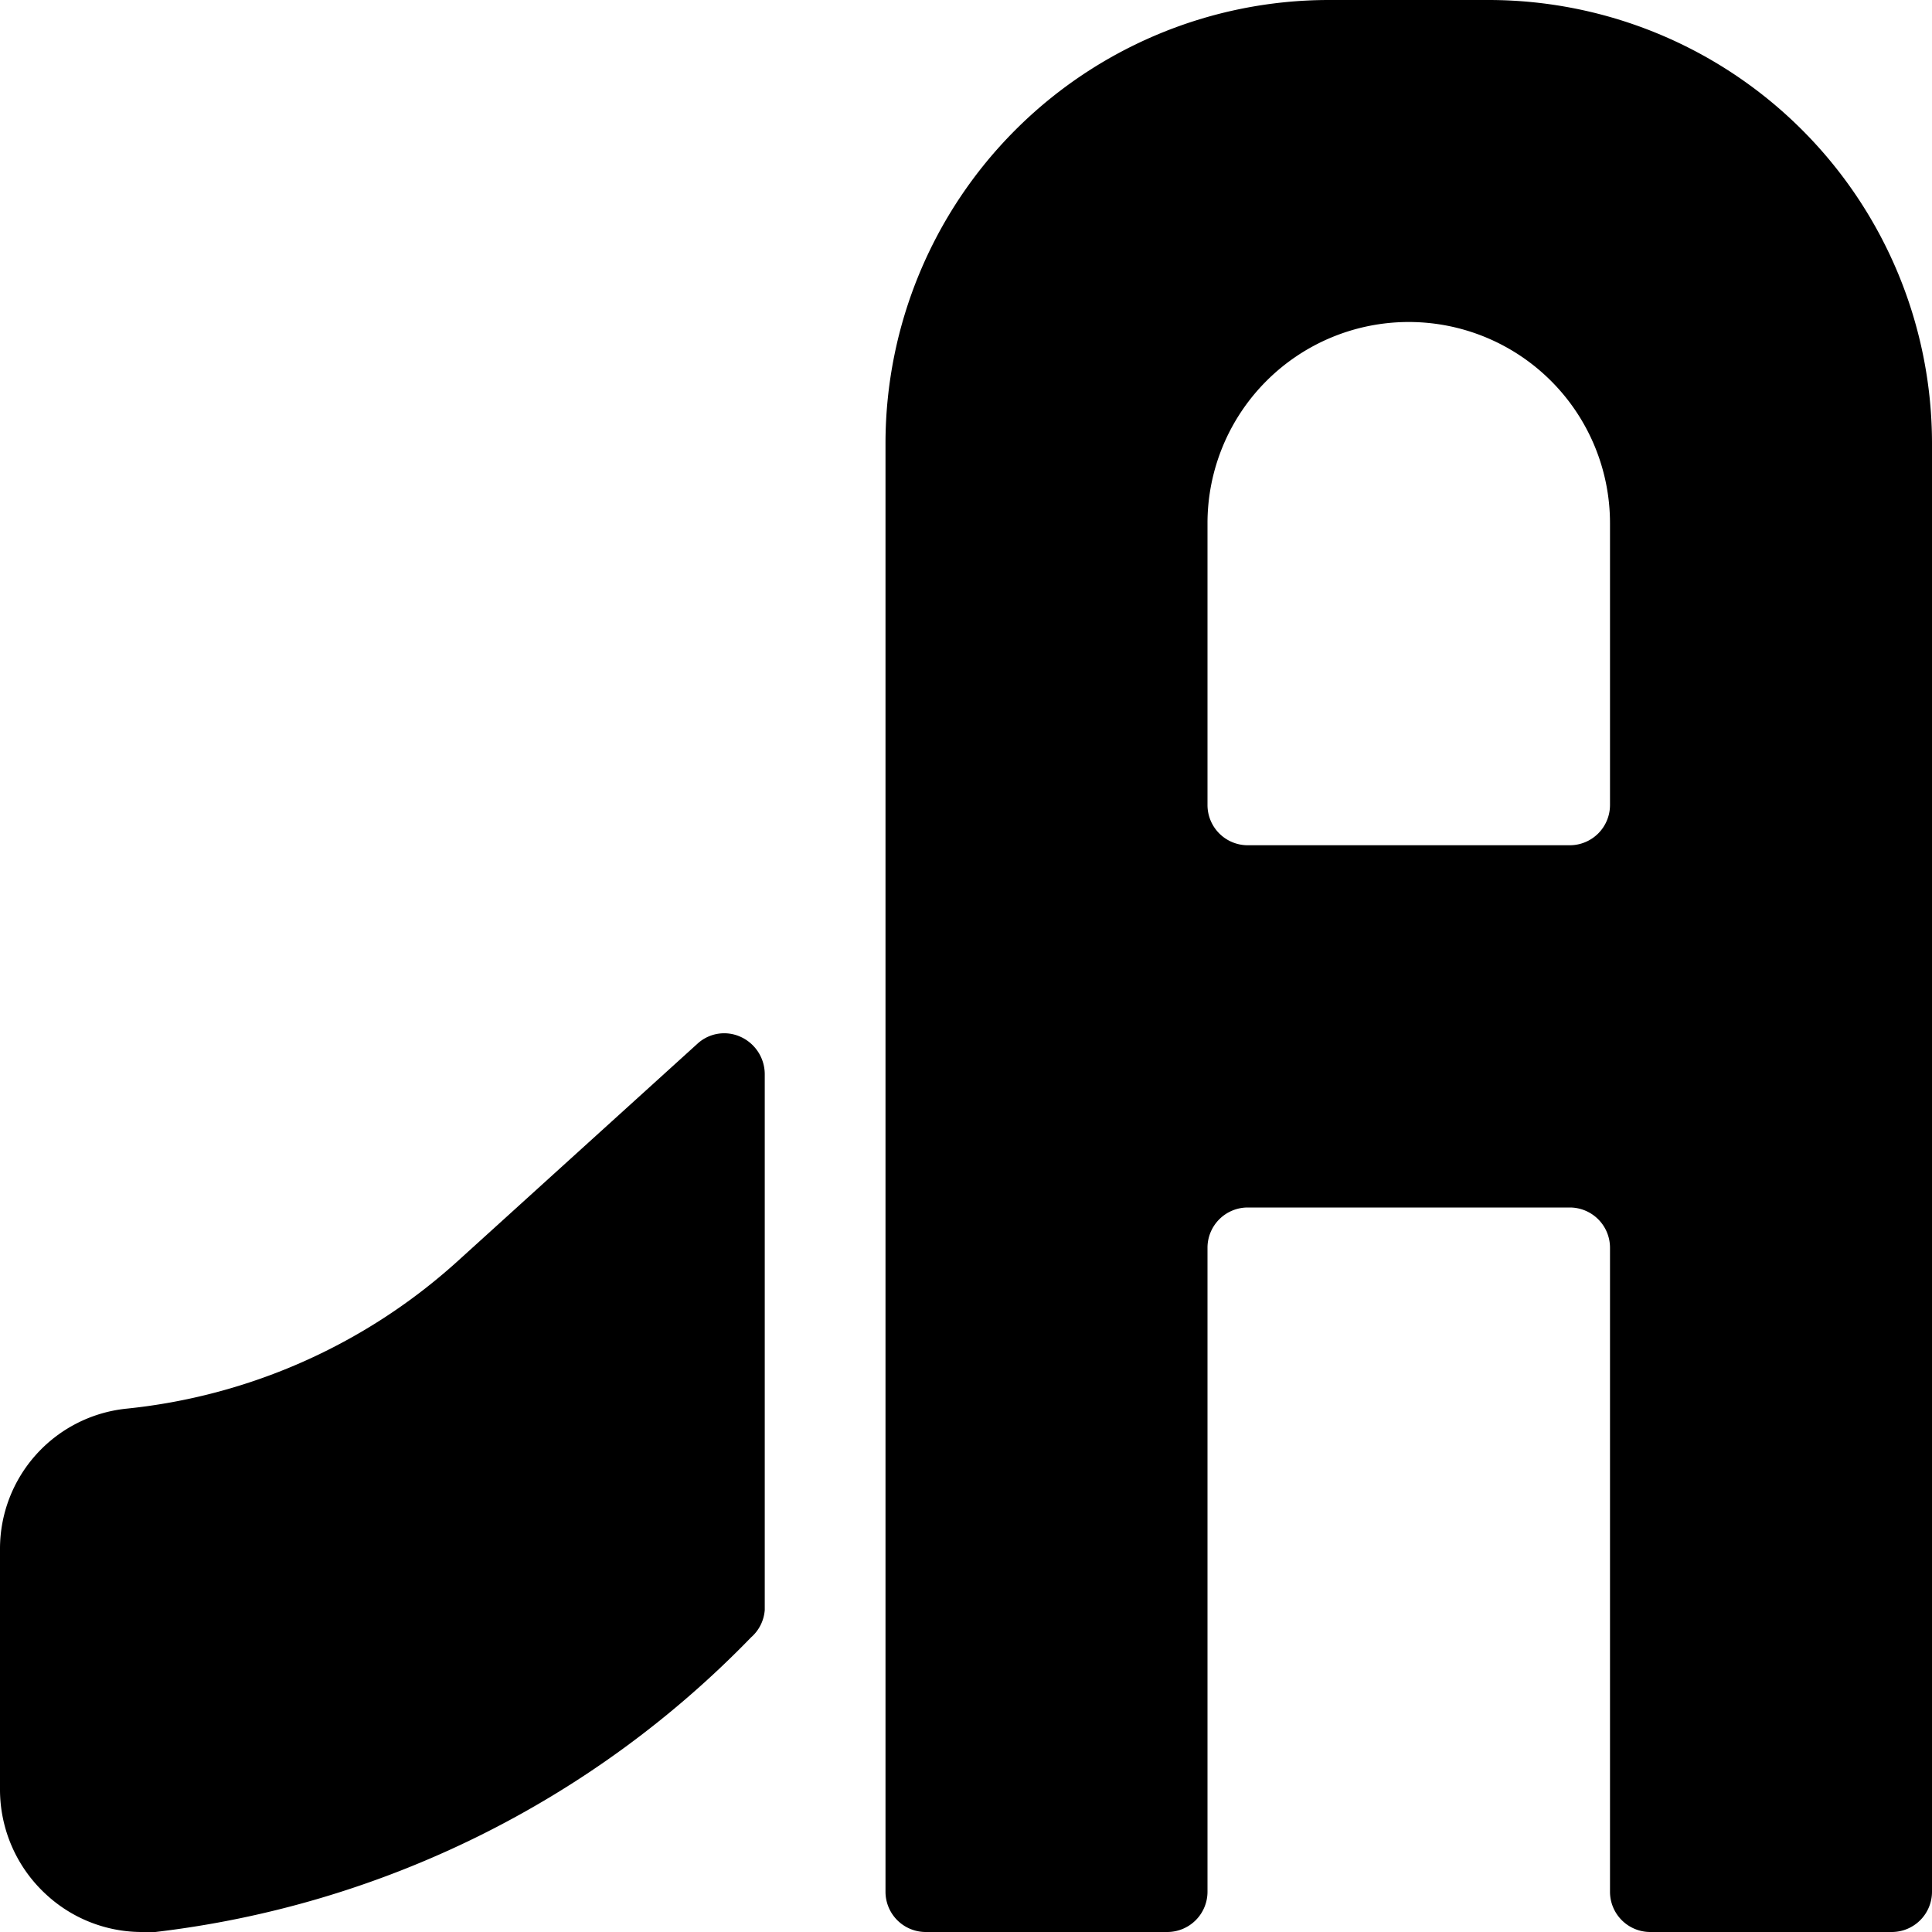
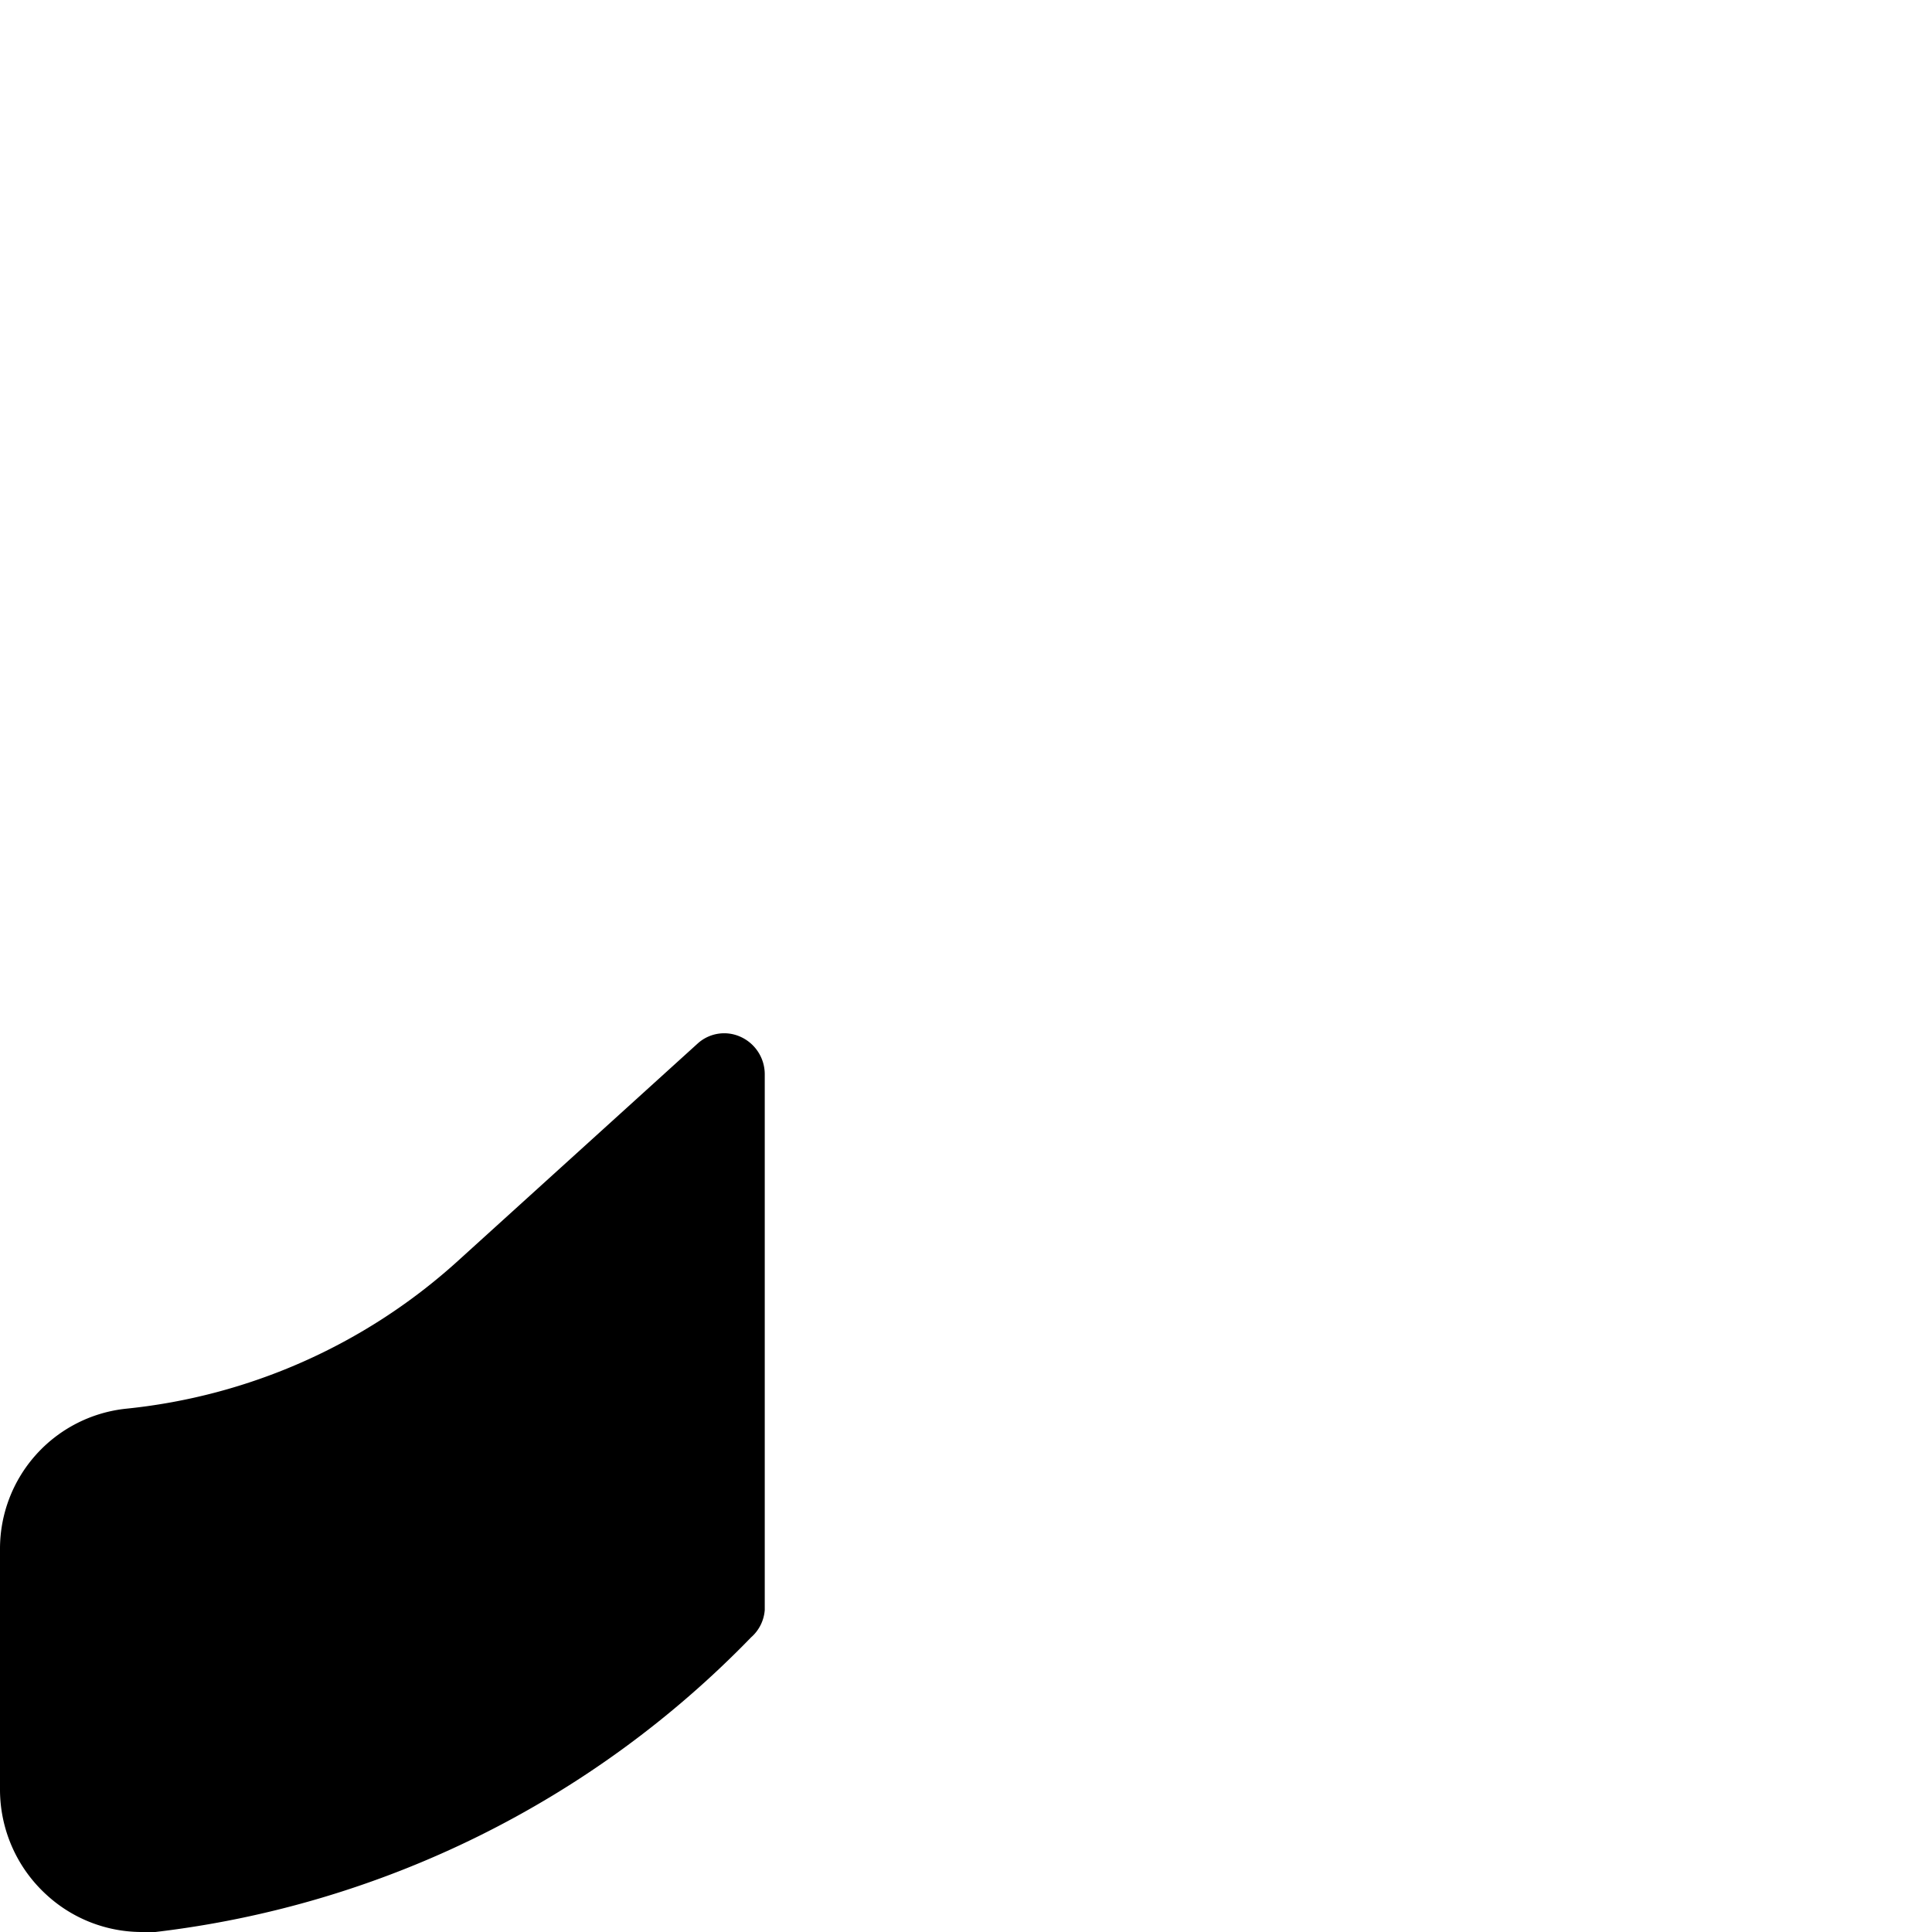
<svg xmlns="http://www.w3.org/2000/svg" viewBox="0 0 24 24">
  <g>
    <path d="M9.2 12.88a0.49 0.49 0 0 0 -0.53 0.08l-3 2.72a7.22 7.22 0 0 1 -4.11 1.82A1.75 1.75 0 0 0 0 19.24v3a1.77 1.77 0 0 0 0.58 1.3 1.75 1.75 0 0 0 1.17 0.46h0.18a12.31 12.31 0 0 0 7.4 -3.66 0.5 0.5 0 0 0 0.17 -0.34v-6.66a0.51 0.51 0 0 0 -0.3 -0.46Z" fill="#000000" stroke-width="1" />
-     <path d="M18.5 0h-2A5.51 5.51 0 0 0 11 5.5v18a0.5 0.5 0 0 0 0.5 0.5h3a0.5 0.5 0 0 0 0.5 -0.5v-8a0.5 0.5 0 0 1 0.5 -0.5h4a0.5 0.5 0 0 1 0.5 0.5v8a0.5 0.5 0 0 0 0.5 0.5h3a0.5 0.5 0 0 0 0.5 -0.5v-18A5.51 5.51 0 0 0 18.5 0ZM20 10a0.5 0.5 0 0 1 -0.5 0.5h-4a0.5 0.5 0 0 1 -0.5 -0.5V6.5a2.5 2.5 0 0 1 5 0Z" fill="#000000" stroke-width="1" />
  </g>
</svg>